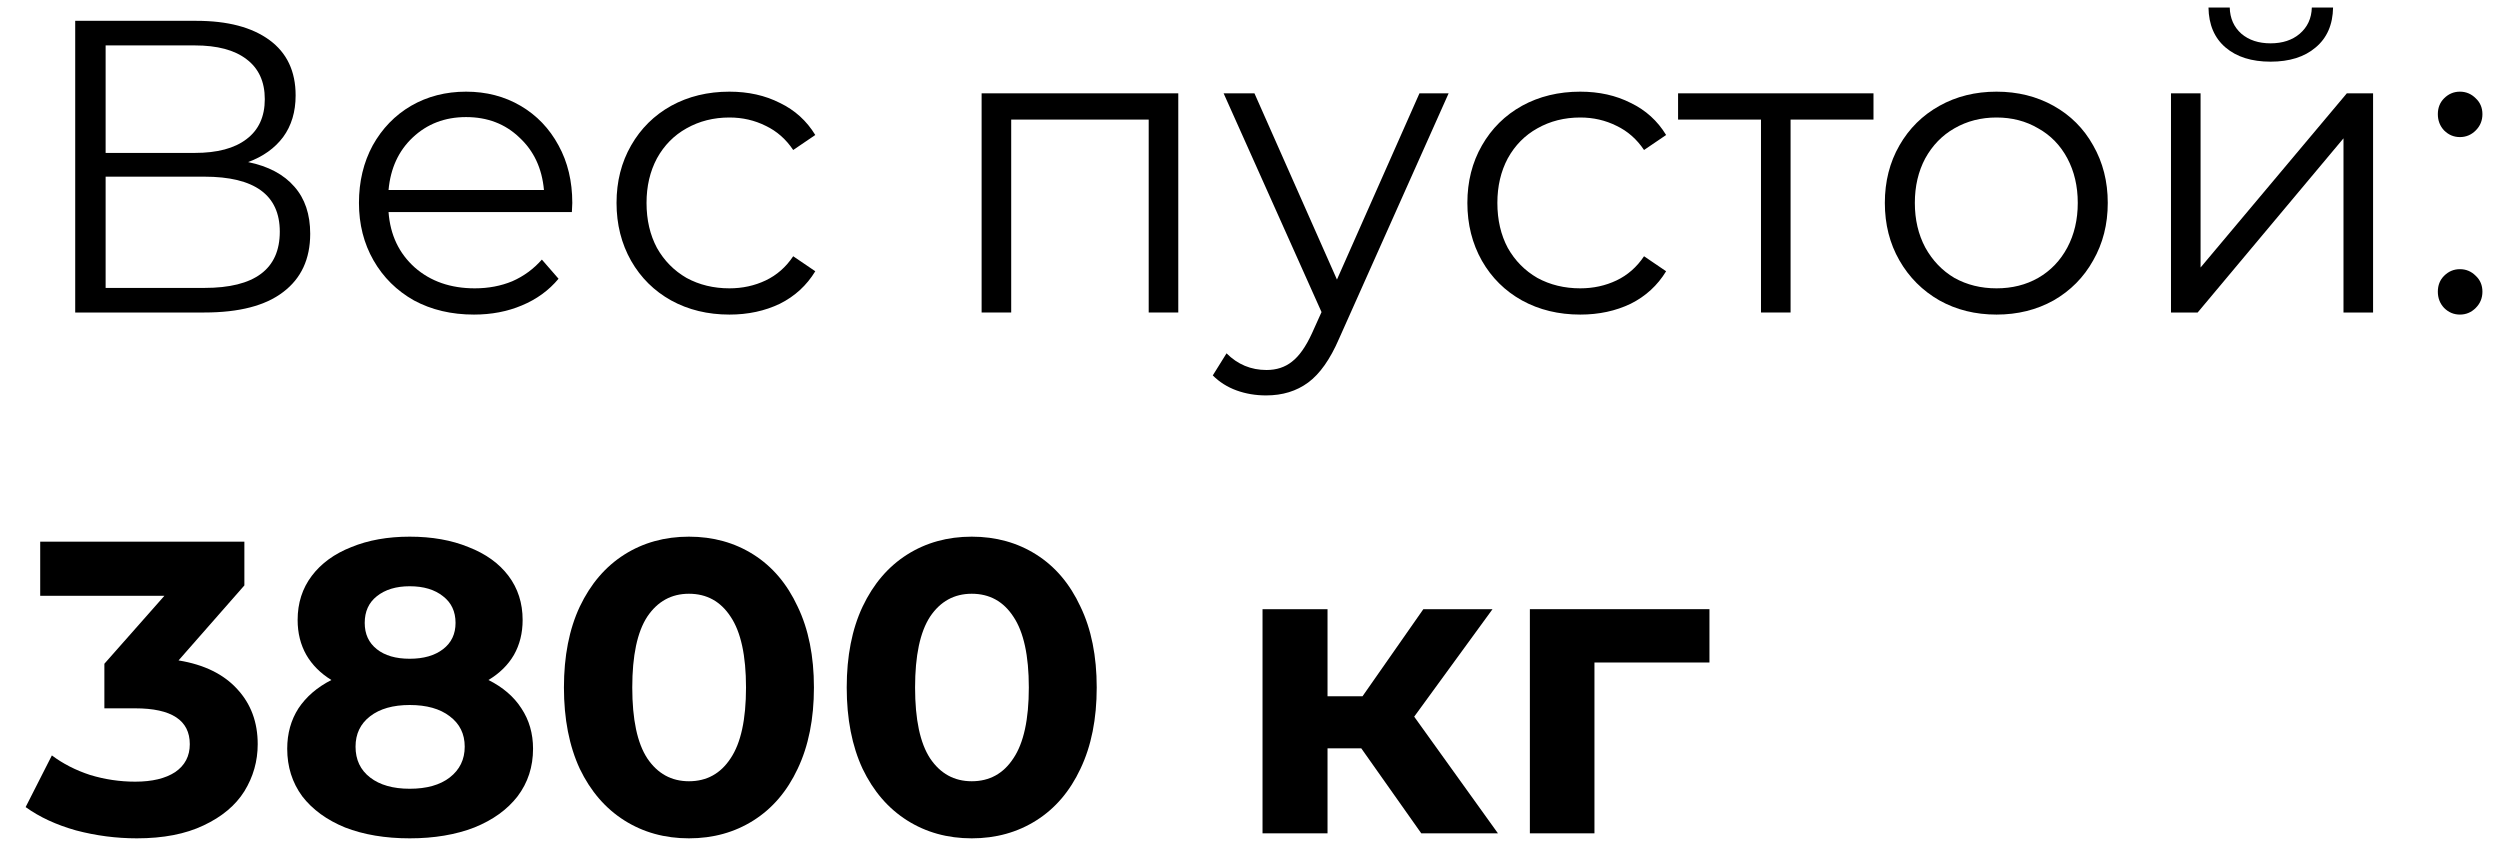
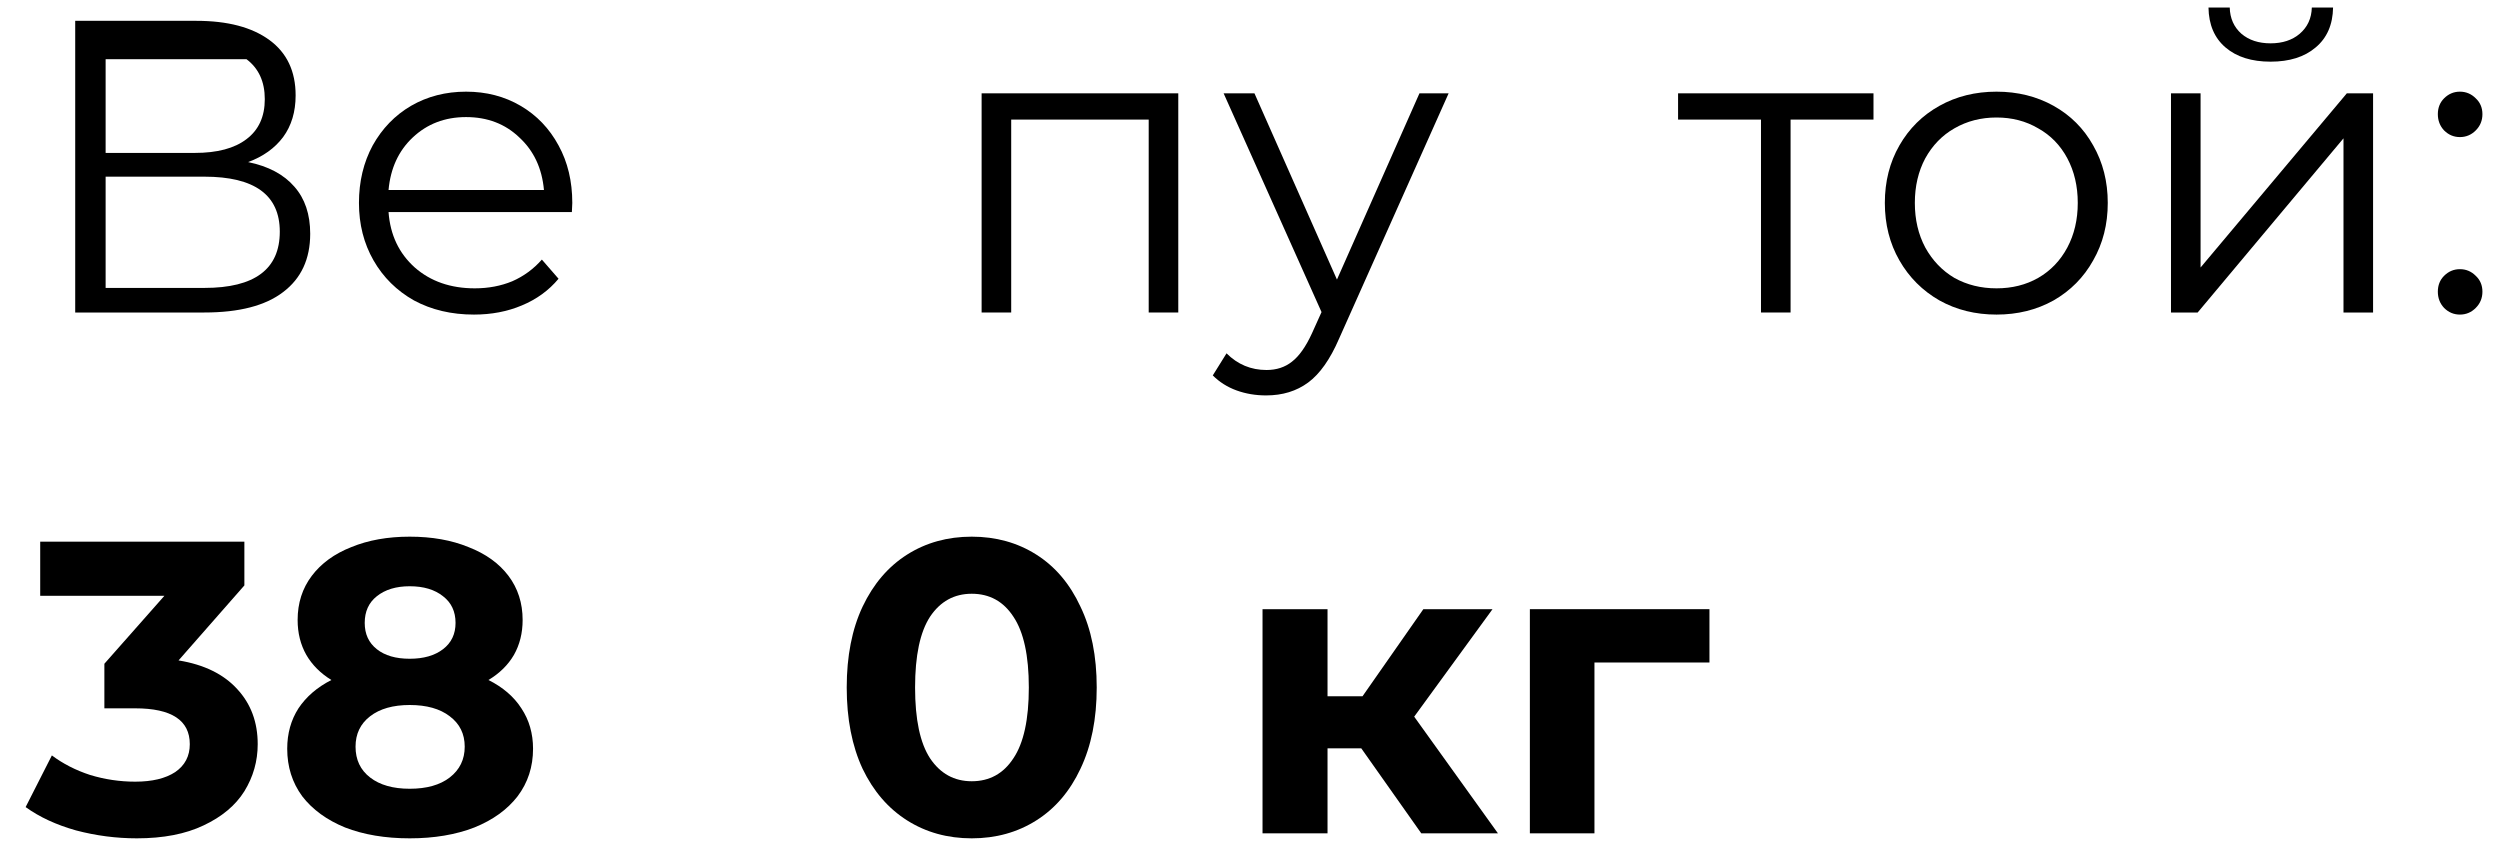
<svg xmlns="http://www.w3.org/2000/svg" width="96" height="33" viewBox="0 0 96 33" fill="none">
-   <path d="M9.528 6.224C10.306 6.384 10.898 6.699 11.304 7.168C11.709 7.627 11.912 8.229 11.912 8.976C11.912 9.947 11.565 10.693 10.872 11.216C10.189 11.739 9.181 12 7.848 12H2.888V0.8H7.544C8.738 0.8 9.672 1.045 10.344 1.536C11.016 2.027 11.352 2.736 11.352 3.664C11.352 4.293 11.192 4.827 10.872 5.264C10.552 5.691 10.104 6.011 9.528 6.224ZM4.056 5.872H7.48C8.344 5.872 9.005 5.696 9.464 5.344C9.933 4.992 10.168 4.48 10.168 3.808C10.168 3.136 9.933 2.624 9.464 2.272C9.005 1.92 8.344 1.744 7.48 1.744H4.056V5.872ZM7.848 11.056C9.778 11.056 10.744 10.336 10.744 8.896C10.744 7.488 9.778 6.784 7.848 6.784H4.056V11.056H7.848Z" fill="black" />
+   <path d="M9.528 6.224C10.306 6.384 10.898 6.699 11.304 7.168C11.709 7.627 11.912 8.229 11.912 8.976C11.912 9.947 11.565 10.693 10.872 11.216C10.189 11.739 9.181 12 7.848 12H2.888V0.8H7.544C8.738 0.8 9.672 1.045 10.344 1.536C11.016 2.027 11.352 2.736 11.352 3.664C11.352 4.293 11.192 4.827 10.872 5.264C10.552 5.691 10.104 6.011 9.528 6.224ZM4.056 5.872H7.48C8.344 5.872 9.005 5.696 9.464 5.344C9.933 4.992 10.168 4.48 10.168 3.808C10.168 3.136 9.933 2.624 9.464 2.272H4.056V5.872ZM7.848 11.056C9.778 11.056 10.744 10.336 10.744 8.896C10.744 7.488 9.778 6.784 7.848 6.784H4.056V11.056H7.848Z" fill="black" />
  <path d="M21.96 8.144H14.92C14.984 9.019 15.32 9.728 15.928 10.272C16.536 10.805 17.304 11.072 18.232 11.072C18.755 11.072 19.235 10.981 19.672 10.8C20.109 10.608 20.488 10.331 20.808 9.968L21.448 10.704C21.075 11.152 20.605 11.493 20.04 11.728C19.485 11.963 18.872 12.08 18.2 12.08C17.336 12.08 16.568 11.899 15.896 11.536C15.235 11.163 14.717 10.651 14.344 10C13.971 9.349 13.784 8.613 13.784 7.792C13.784 6.971 13.96 6.235 14.312 5.584C14.675 4.933 15.165 4.427 15.784 4.064C16.413 3.701 17.117 3.52 17.896 3.52C18.675 3.52 19.373 3.701 19.992 4.064C20.611 4.427 21.096 4.933 21.448 5.584C21.8 6.224 21.976 6.96 21.976 7.792L21.96 8.144ZM17.896 4.496C17.085 4.496 16.403 4.757 15.848 5.28C15.304 5.792 14.995 6.464 14.92 7.296H20.888C20.813 6.464 20.499 5.792 19.944 5.28C19.4 4.757 18.717 4.496 17.896 4.496Z" fill="black" />
-   <path d="M28.011 12.08C27.179 12.08 26.432 11.899 25.771 11.536C25.12 11.173 24.608 10.667 24.235 10.016C23.861 9.355 23.675 8.613 23.675 7.792C23.675 6.971 23.861 6.235 24.235 5.584C24.608 4.933 25.12 4.427 25.771 4.064C26.432 3.701 27.179 3.52 28.011 3.52C28.736 3.52 29.381 3.664 29.947 3.952C30.523 4.229 30.976 4.64 31.307 5.184L30.459 5.76C30.181 5.344 29.829 5.035 29.403 4.832C28.976 4.619 28.512 4.512 28.011 4.512C27.403 4.512 26.853 4.651 26.363 4.928C25.883 5.195 25.504 5.579 25.227 6.08C24.96 6.581 24.827 7.152 24.827 7.792C24.827 8.443 24.96 9.019 25.227 9.52C25.504 10.011 25.883 10.395 26.363 10.672C26.853 10.939 27.403 11.072 28.011 11.072C28.512 11.072 28.976 10.971 29.403 10.768C29.829 10.565 30.181 10.256 30.459 9.84L31.307 10.416C30.976 10.96 30.523 11.376 29.947 11.664C29.371 11.941 28.725 12.08 28.011 12.08Z" fill="black" />
  <path d="M45.246 3.584V12H44.11V4.592H38.83V12H37.694V3.584H45.246Z" fill="black" />
  <path d="M55.627 3.584L51.419 13.008C51.078 13.797 50.683 14.357 50.235 14.688C49.787 15.019 49.248 15.184 48.619 15.184C48.214 15.184 47.835 15.12 47.483 14.992C47.131 14.864 46.827 14.672 46.571 14.416L47.099 13.568C47.526 13.995 48.038 14.208 48.635 14.208C49.019 14.208 49.344 14.101 49.611 13.888C49.888 13.675 50.144 13.312 50.379 12.8L50.747 11.984L46.987 3.584H48.171L51.339 10.736L54.507 3.584H55.627Z" fill="black" />
-   <path d="M60.683 12.08C59.851 12.08 59.104 11.899 58.443 11.536C57.792 11.173 57.28 10.667 56.907 10.016C56.533 9.355 56.347 8.613 56.347 7.792C56.347 6.971 56.533 6.235 56.907 5.584C57.28 4.933 57.792 4.427 58.443 4.064C59.104 3.701 59.851 3.52 60.683 3.52C61.408 3.52 62.053 3.664 62.619 3.952C63.195 4.229 63.648 4.64 63.979 5.184L63.131 5.76C62.853 5.344 62.501 5.035 62.075 4.832C61.648 4.619 61.184 4.512 60.683 4.512C60.075 4.512 59.525 4.651 59.035 4.928C58.555 5.195 58.176 5.579 57.899 6.08C57.632 6.581 57.499 7.152 57.499 7.792C57.499 8.443 57.632 9.019 57.899 9.52C58.176 10.011 58.555 10.395 59.035 10.672C59.525 10.939 60.075 11.072 60.683 11.072C61.184 11.072 61.648 10.971 62.075 10.768C62.501 10.565 62.853 10.256 63.131 9.84L63.979 10.416C63.648 10.96 63.195 11.376 62.619 11.664C62.043 11.941 61.397 12.08 60.683 12.08Z" fill="black" />
  <path d="M71.942 4.592H68.758V12H67.622V4.592H64.438V3.584H71.942V4.592Z" fill="black" />
  <path d="M76.666 12.08C75.855 12.08 75.124 11.899 74.474 11.536C73.823 11.163 73.311 10.651 72.938 10C72.564 9.349 72.378 8.613 72.378 7.792C72.378 6.971 72.564 6.235 72.938 5.584C73.311 4.933 73.823 4.427 74.474 4.064C75.124 3.701 75.855 3.52 76.666 3.52C77.477 3.52 78.207 3.701 78.858 4.064C79.508 4.427 80.015 4.933 80.378 5.584C80.751 6.235 80.938 6.971 80.938 7.792C80.938 8.613 80.751 9.349 80.378 10C80.015 10.651 79.508 11.163 78.858 11.536C78.207 11.899 77.477 12.08 76.666 12.08ZM76.666 11.072C77.263 11.072 77.796 10.939 78.266 10.672C78.746 10.395 79.119 10.005 79.386 9.504C79.653 9.003 79.786 8.432 79.786 7.792C79.786 7.152 79.653 6.581 79.386 6.08C79.119 5.579 78.746 5.195 78.266 4.928C77.796 4.651 77.263 4.512 76.666 4.512C76.069 4.512 75.53 4.651 75.05 4.928C74.581 5.195 74.207 5.579 73.93 6.08C73.663 6.581 73.53 7.152 73.53 7.792C73.53 8.432 73.663 9.003 73.93 9.504C74.207 10.005 74.581 10.395 75.05 10.672C75.53 10.939 76.069 11.072 76.666 11.072Z" fill="black" />
  <path d="M83.366 3.584H84.502V10.272L90.118 3.584H91.126V12H89.99V5.312L84.39 12H83.366V3.584ZM87.19 2.368C86.464 2.368 85.888 2.187 85.462 1.824C85.035 1.461 84.816 0.949 84.806 0.288H85.622C85.632 0.704 85.782 1.04 86.07 1.296C86.358 1.541 86.731 1.664 87.19 1.664C87.648 1.664 88.022 1.541 88.31 1.296C88.608 1.04 88.763 0.704 88.774 0.288H89.59C89.579 0.949 89.355 1.461 88.918 1.824C88.491 2.187 87.915 2.368 87.19 2.368Z" fill="black" />
  <path d="M94.461 5.264C94.227 5.264 94.024 5.179 93.853 5.008C93.693 4.837 93.613 4.629 93.613 4.384C93.613 4.139 93.693 3.936 93.853 3.776C94.024 3.605 94.227 3.52 94.461 3.52C94.696 3.52 94.899 3.605 95.069 3.776C95.24 3.936 95.325 4.139 95.325 4.384C95.325 4.629 95.24 4.837 95.069 5.008C94.899 5.179 94.696 5.264 94.461 5.264ZM94.461 12.08C94.227 12.08 94.024 11.995 93.853 11.824C93.693 11.653 93.613 11.445 93.613 11.2C93.613 10.955 93.693 10.752 93.853 10.592C94.024 10.421 94.227 10.336 94.461 10.336C94.696 10.336 94.899 10.421 95.069 10.592C95.24 10.752 95.325 10.955 95.325 11.2C95.325 11.445 95.24 11.653 95.069 11.824C94.899 11.995 94.696 12.08 94.461 12.08Z" fill="black" />
  <path d="M6.856 25.36C7.837 25.52 8.589 25.888 9.112 26.464C9.635 27.029 9.896 27.733 9.896 28.576C9.896 29.227 9.725 29.829 9.384 30.384C9.043 30.928 8.52 31.366 7.816 31.696C7.123 32.027 6.269 32.192 5.256 32.192C4.467 32.192 3.688 32.091 2.92 31.888C2.163 31.675 1.517 31.376 0.984 30.992L1.992 29.008C2.419 29.328 2.909 29.579 3.464 29.76C4.029 29.931 4.605 30.016 5.192 30.016C5.843 30.016 6.355 29.893 6.728 29.648C7.101 29.392 7.288 29.035 7.288 28.576C7.288 27.659 6.589 27.2 5.192 27.2H4.008V25.488L6.312 22.88H1.544V20.8H9.384V22.48L6.856 25.36Z" fill="black" />
  <path d="M18.757 26.112C19.311 26.39 19.733 26.752 20.021 27.2C20.319 27.648 20.469 28.166 20.469 28.752C20.469 29.445 20.271 30.053 19.877 30.576C19.482 31.088 18.927 31.488 18.213 31.776C17.498 32.053 16.671 32.192 15.733 32.192C14.794 32.192 13.967 32.053 13.253 31.776C12.549 31.488 11.999 31.088 11.605 30.576C11.221 30.053 11.029 29.445 11.029 28.752C11.029 28.166 11.173 27.648 11.461 27.2C11.759 26.752 12.181 26.39 12.725 26.112C12.309 25.856 11.989 25.536 11.765 25.152C11.541 24.758 11.429 24.309 11.429 23.808C11.429 23.157 11.61 22.592 11.973 22.112C12.335 21.632 12.842 21.264 13.493 21.008C14.143 20.741 14.89 20.608 15.733 20.608C16.586 20.608 17.338 20.741 17.989 21.008C18.65 21.264 19.162 21.632 19.525 22.112C19.887 22.592 20.069 23.157 20.069 23.808C20.069 24.309 19.957 24.758 19.733 25.152C19.509 25.536 19.183 25.856 18.757 26.112ZM15.733 22.512C15.21 22.512 14.789 22.64 14.469 22.896C14.159 23.142 14.005 23.483 14.005 23.92C14.005 24.347 14.159 24.683 14.469 24.928C14.778 25.174 15.199 25.296 15.733 25.296C16.266 25.296 16.693 25.174 17.013 24.928C17.333 24.683 17.493 24.347 17.493 23.92C17.493 23.483 17.333 23.142 17.013 22.896C16.693 22.64 16.266 22.512 15.733 22.512ZM15.733 30.288C16.383 30.288 16.895 30.144 17.269 29.856C17.653 29.558 17.845 29.163 17.845 28.672C17.845 28.181 17.653 27.792 17.269 27.504C16.895 27.216 16.383 27.072 15.733 27.072C15.093 27.072 14.586 27.216 14.213 27.504C13.839 27.792 13.653 28.181 13.653 28.672C13.653 29.174 13.839 29.568 14.213 29.856C14.586 30.144 15.093 30.288 15.733 30.288Z" fill="black" />
-   <path d="M26.455 32.192C25.527 32.192 24.701 31.963 23.975 31.504C23.25 31.046 22.679 30.384 22.263 29.52C21.858 28.645 21.655 27.605 21.655 26.4C21.655 25.195 21.858 24.16 22.263 23.296C22.679 22.422 23.25 21.755 23.975 21.296C24.701 20.837 25.527 20.608 26.455 20.608C27.383 20.608 28.21 20.837 28.935 21.296C29.66 21.755 30.226 22.422 30.631 23.296C31.047 24.16 31.255 25.195 31.255 26.4C31.255 27.605 31.047 28.645 30.631 29.52C30.226 30.384 29.66 31.046 28.935 31.504C28.21 31.963 27.383 32.192 26.455 32.192ZM26.455 30C27.138 30 27.671 29.707 28.055 29.12C28.45 28.534 28.647 27.627 28.647 26.4C28.647 25.174 28.45 24.267 28.055 23.68C27.671 23.093 27.138 22.8 26.455 22.8C25.783 22.8 25.25 23.093 24.855 23.68C24.471 24.267 24.279 25.174 24.279 26.4C24.279 27.627 24.471 28.534 24.855 29.12C25.25 29.707 25.783 30 26.455 30Z" fill="black" />
  <path d="M37.315 32.192C36.386 32.192 35.56 31.963 34.834 31.504C34.109 31.046 33.538 30.384 33.123 29.52C32.717 28.645 32.514 27.605 32.514 26.4C32.514 25.195 32.717 24.16 33.123 23.296C33.538 22.422 34.109 21.755 34.834 21.296C35.56 20.837 36.386 20.608 37.315 20.608C38.242 20.608 39.069 20.837 39.794 21.296C40.52 21.755 41.085 22.422 41.49 23.296C41.907 24.16 42.114 25.195 42.114 26.4C42.114 27.605 41.907 28.645 41.49 29.52C41.085 30.384 40.52 31.046 39.794 31.504C39.069 31.963 38.242 32.192 37.315 32.192ZM37.315 30C37.997 30 38.531 29.707 38.914 29.12C39.309 28.534 39.507 27.627 39.507 26.4C39.507 25.174 39.309 24.267 38.914 23.68C38.531 23.093 37.997 22.8 37.315 22.8C36.642 22.8 36.109 23.093 35.715 23.68C35.331 24.267 35.139 25.174 35.139 26.4C35.139 27.627 35.331 28.534 35.715 29.12C36.109 29.707 36.642 30 37.315 30Z" fill="black" />
  <path d="M52.273 28.736H50.977V32H48.481V23.392H50.977V26.736H52.321L54.657 23.392H57.313L54.305 27.52L57.521 32H54.577L52.273 28.736Z" fill="black" />
  <path d="M65.643 25.44H61.227V32H58.747V23.392H65.643V25.44Z" fill="black" />
</svg>